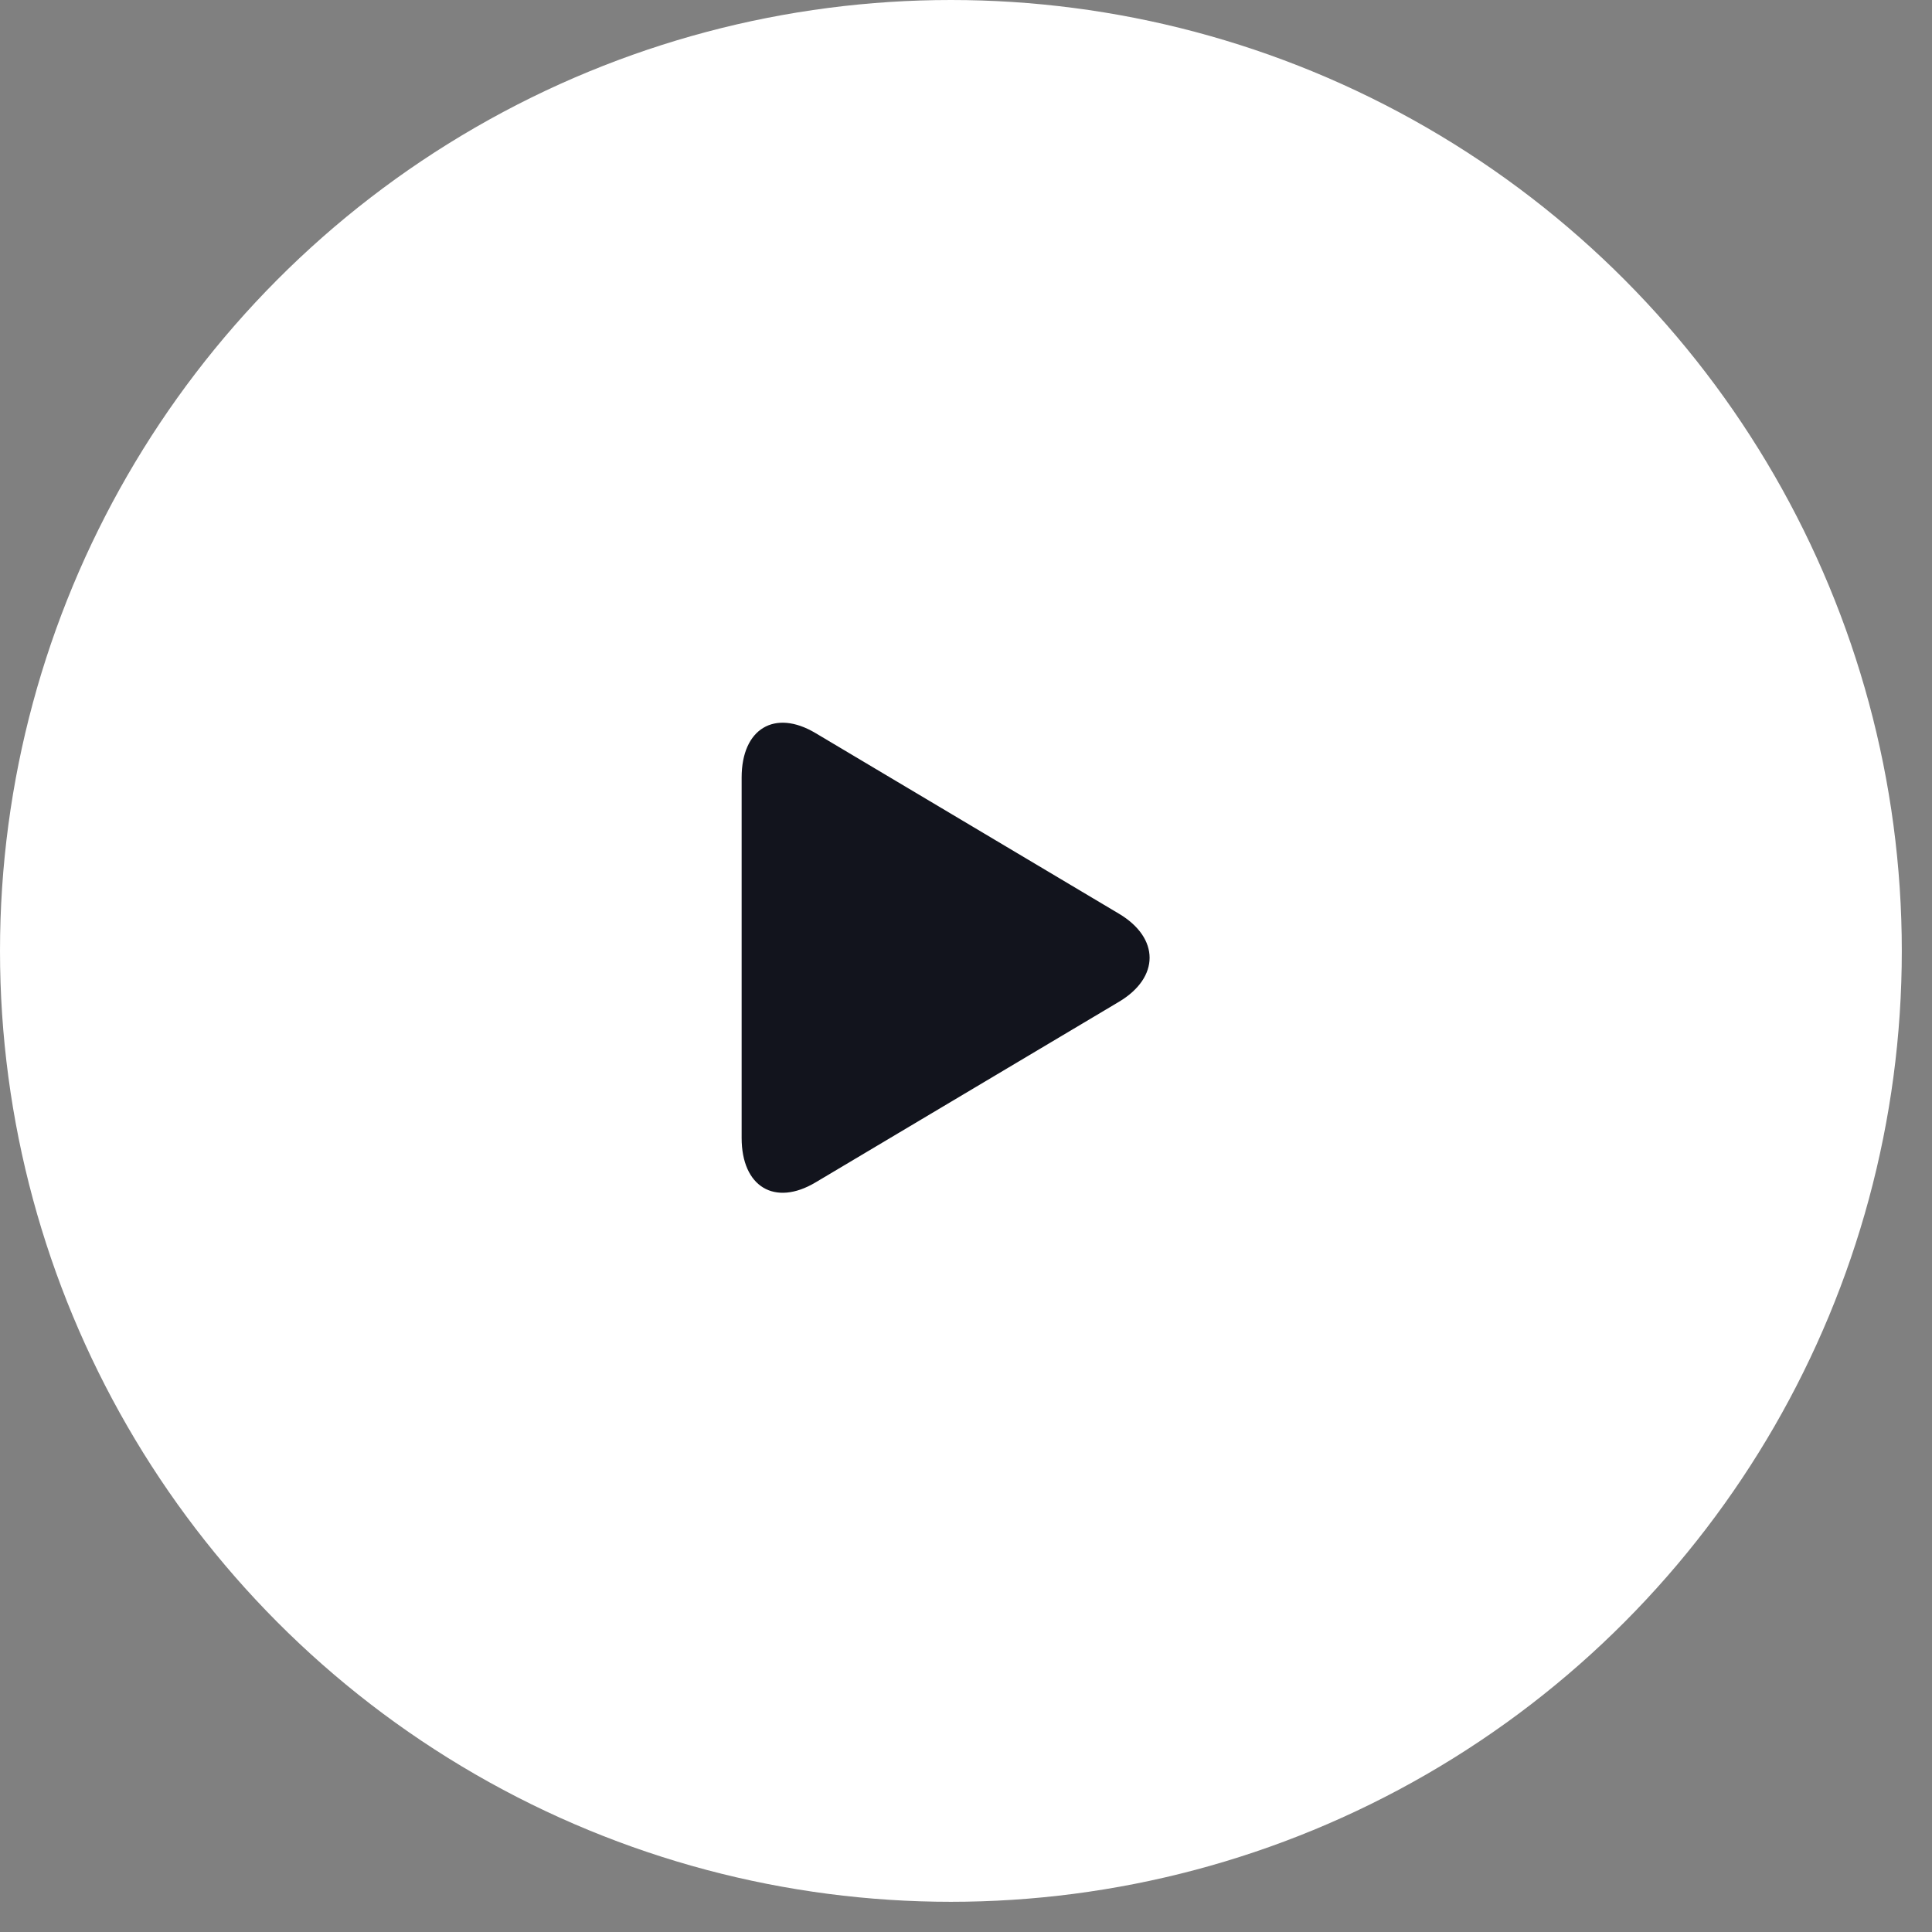
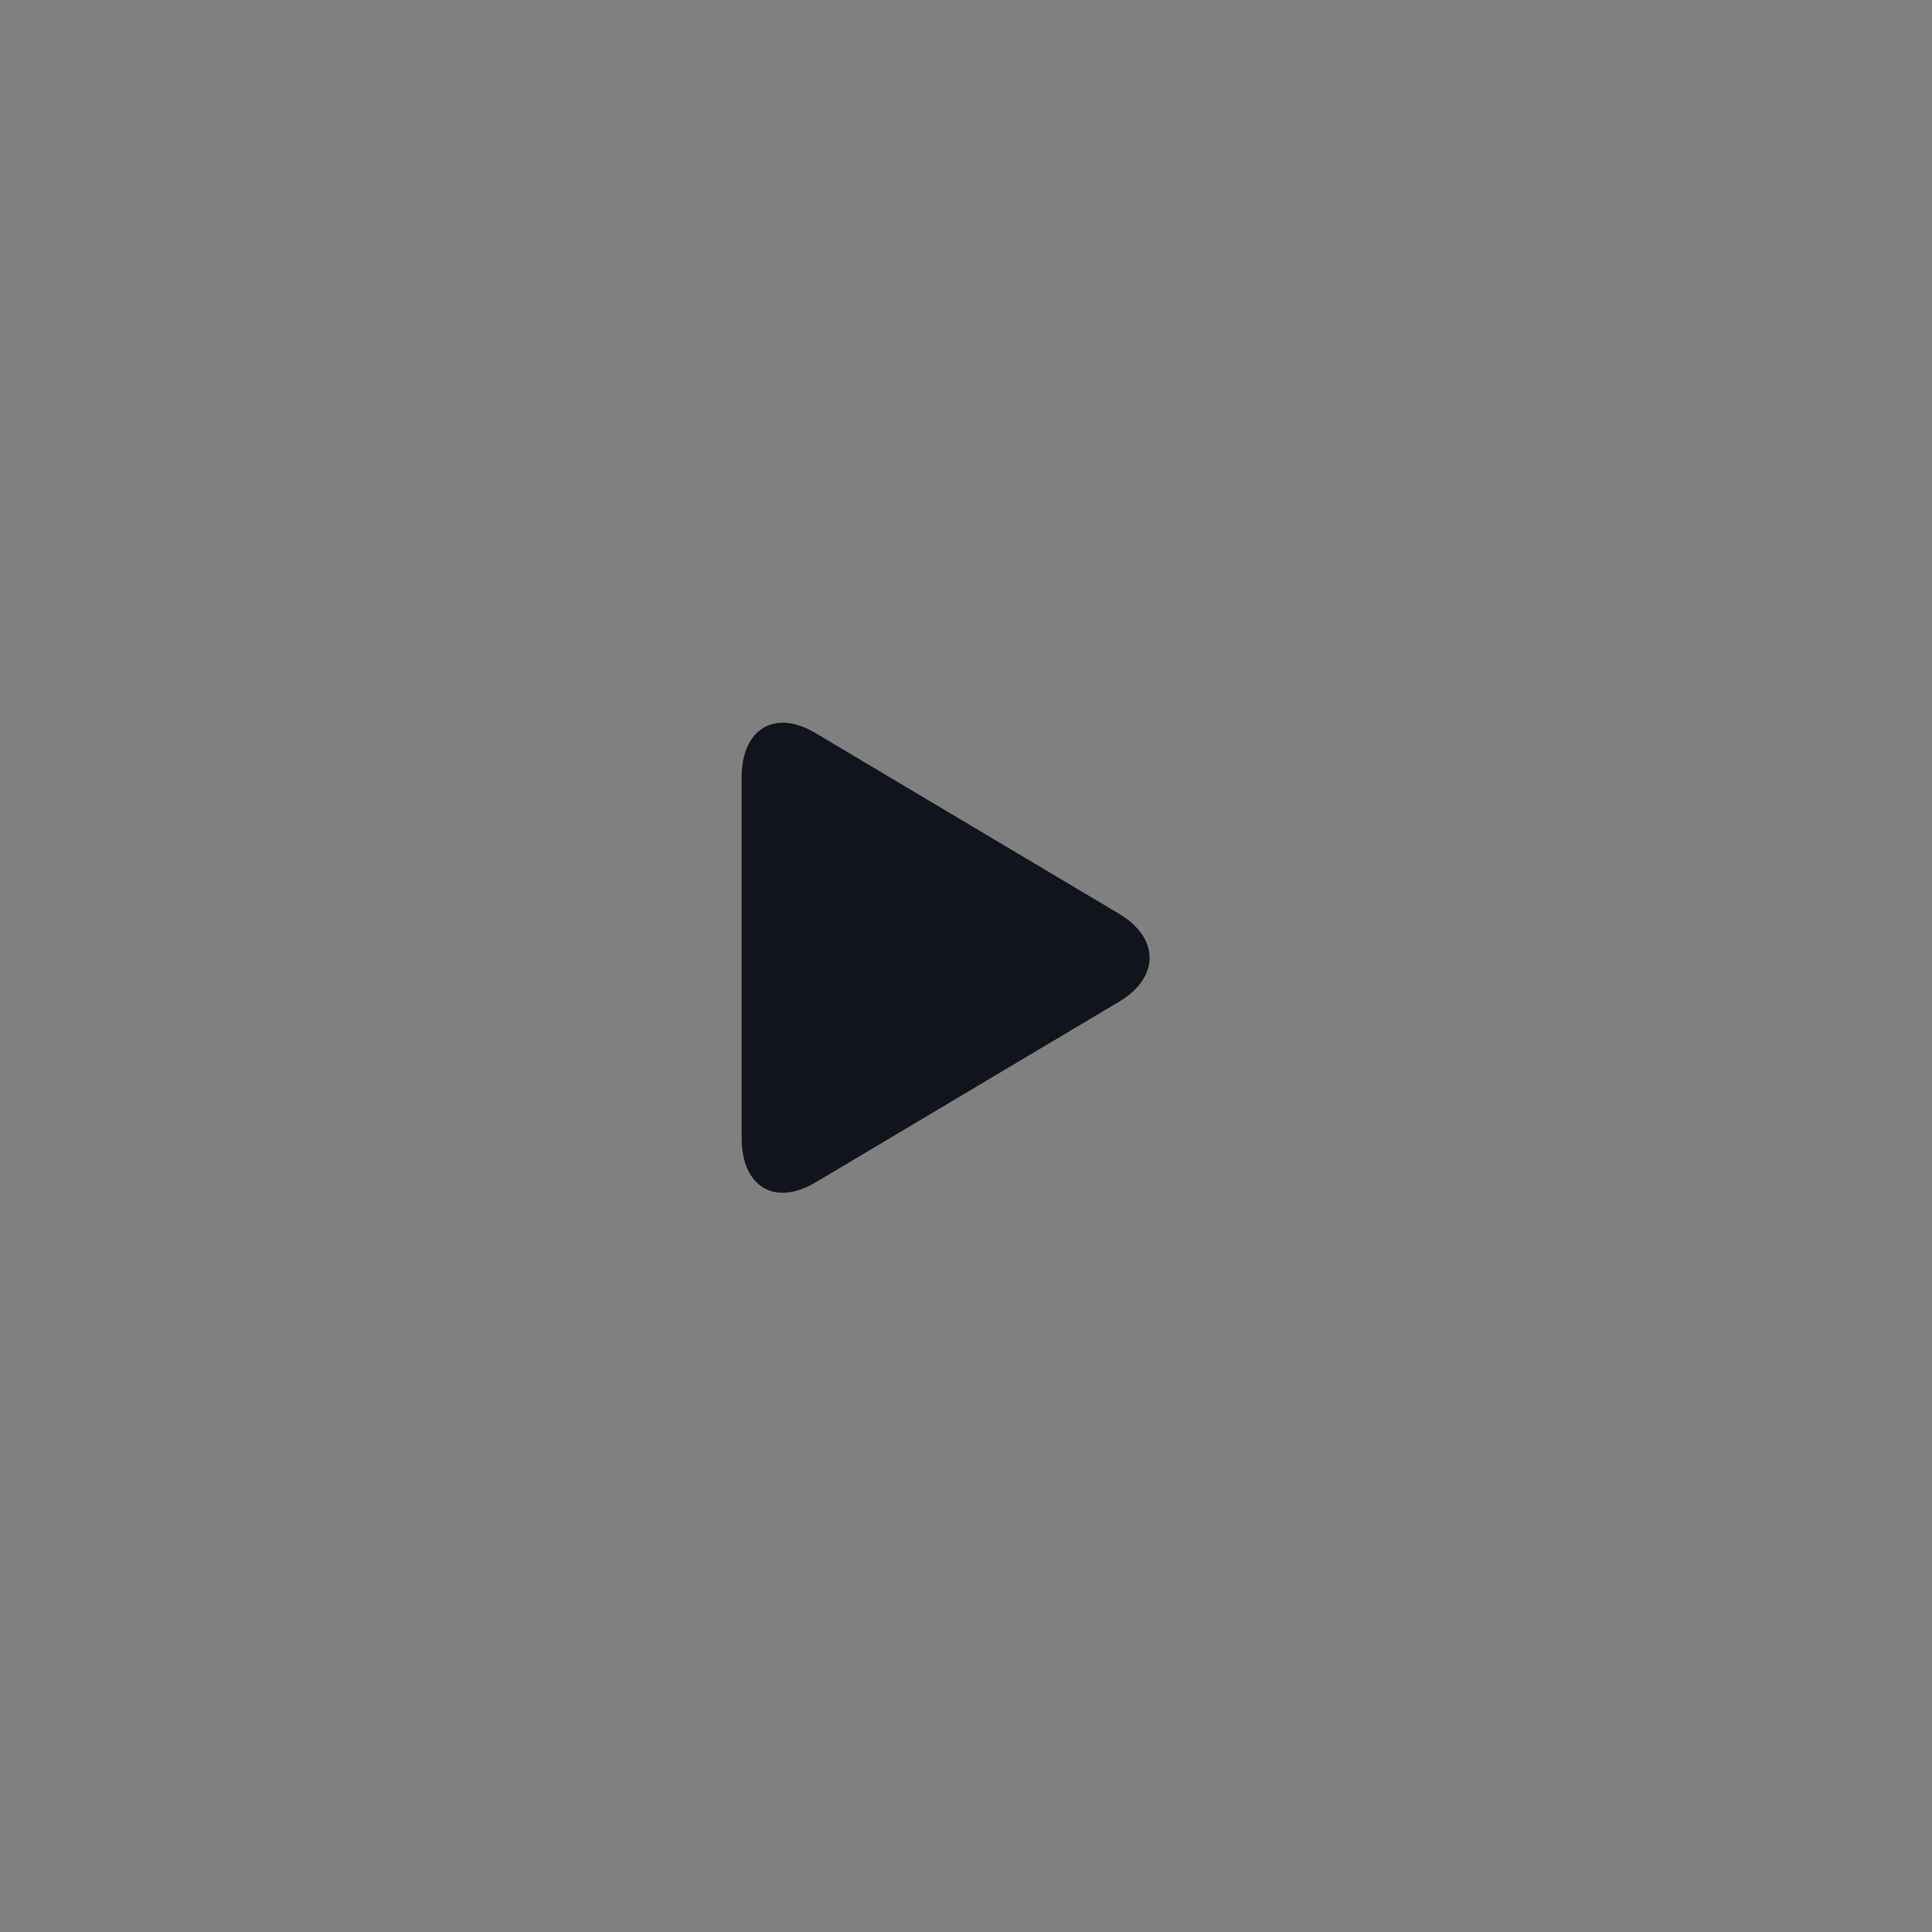
<svg xmlns="http://www.w3.org/2000/svg" width="54" height="54" viewBox="0 0 54 54" fill="none">
  <rect x="0" y="0" width="54" height="54" fill="#808080" stroke="none" />
-   <circle cx="26.578" cy="26.578" r="26.578" fill="white" />
-   <path d="M22.794 20.49C21.654 19.81 20.729 20.367 20.729 21.732V31.806C20.729 33.172 21.654 33.728 22.794 33.049L31.276 28C32.417 27.32 32.417 26.219 31.276 25.539L22.794 20.49Z" fill="#12141D" />
+   <path d="M22.794 20.49C21.654 19.81 20.729 20.367 20.729 21.732V31.806C20.729 33.172 21.654 33.728 22.794 33.049L31.276 28C32.417 27.32 32.417 26.219 31.276 25.539Z" fill="#12141D" />
</svg>